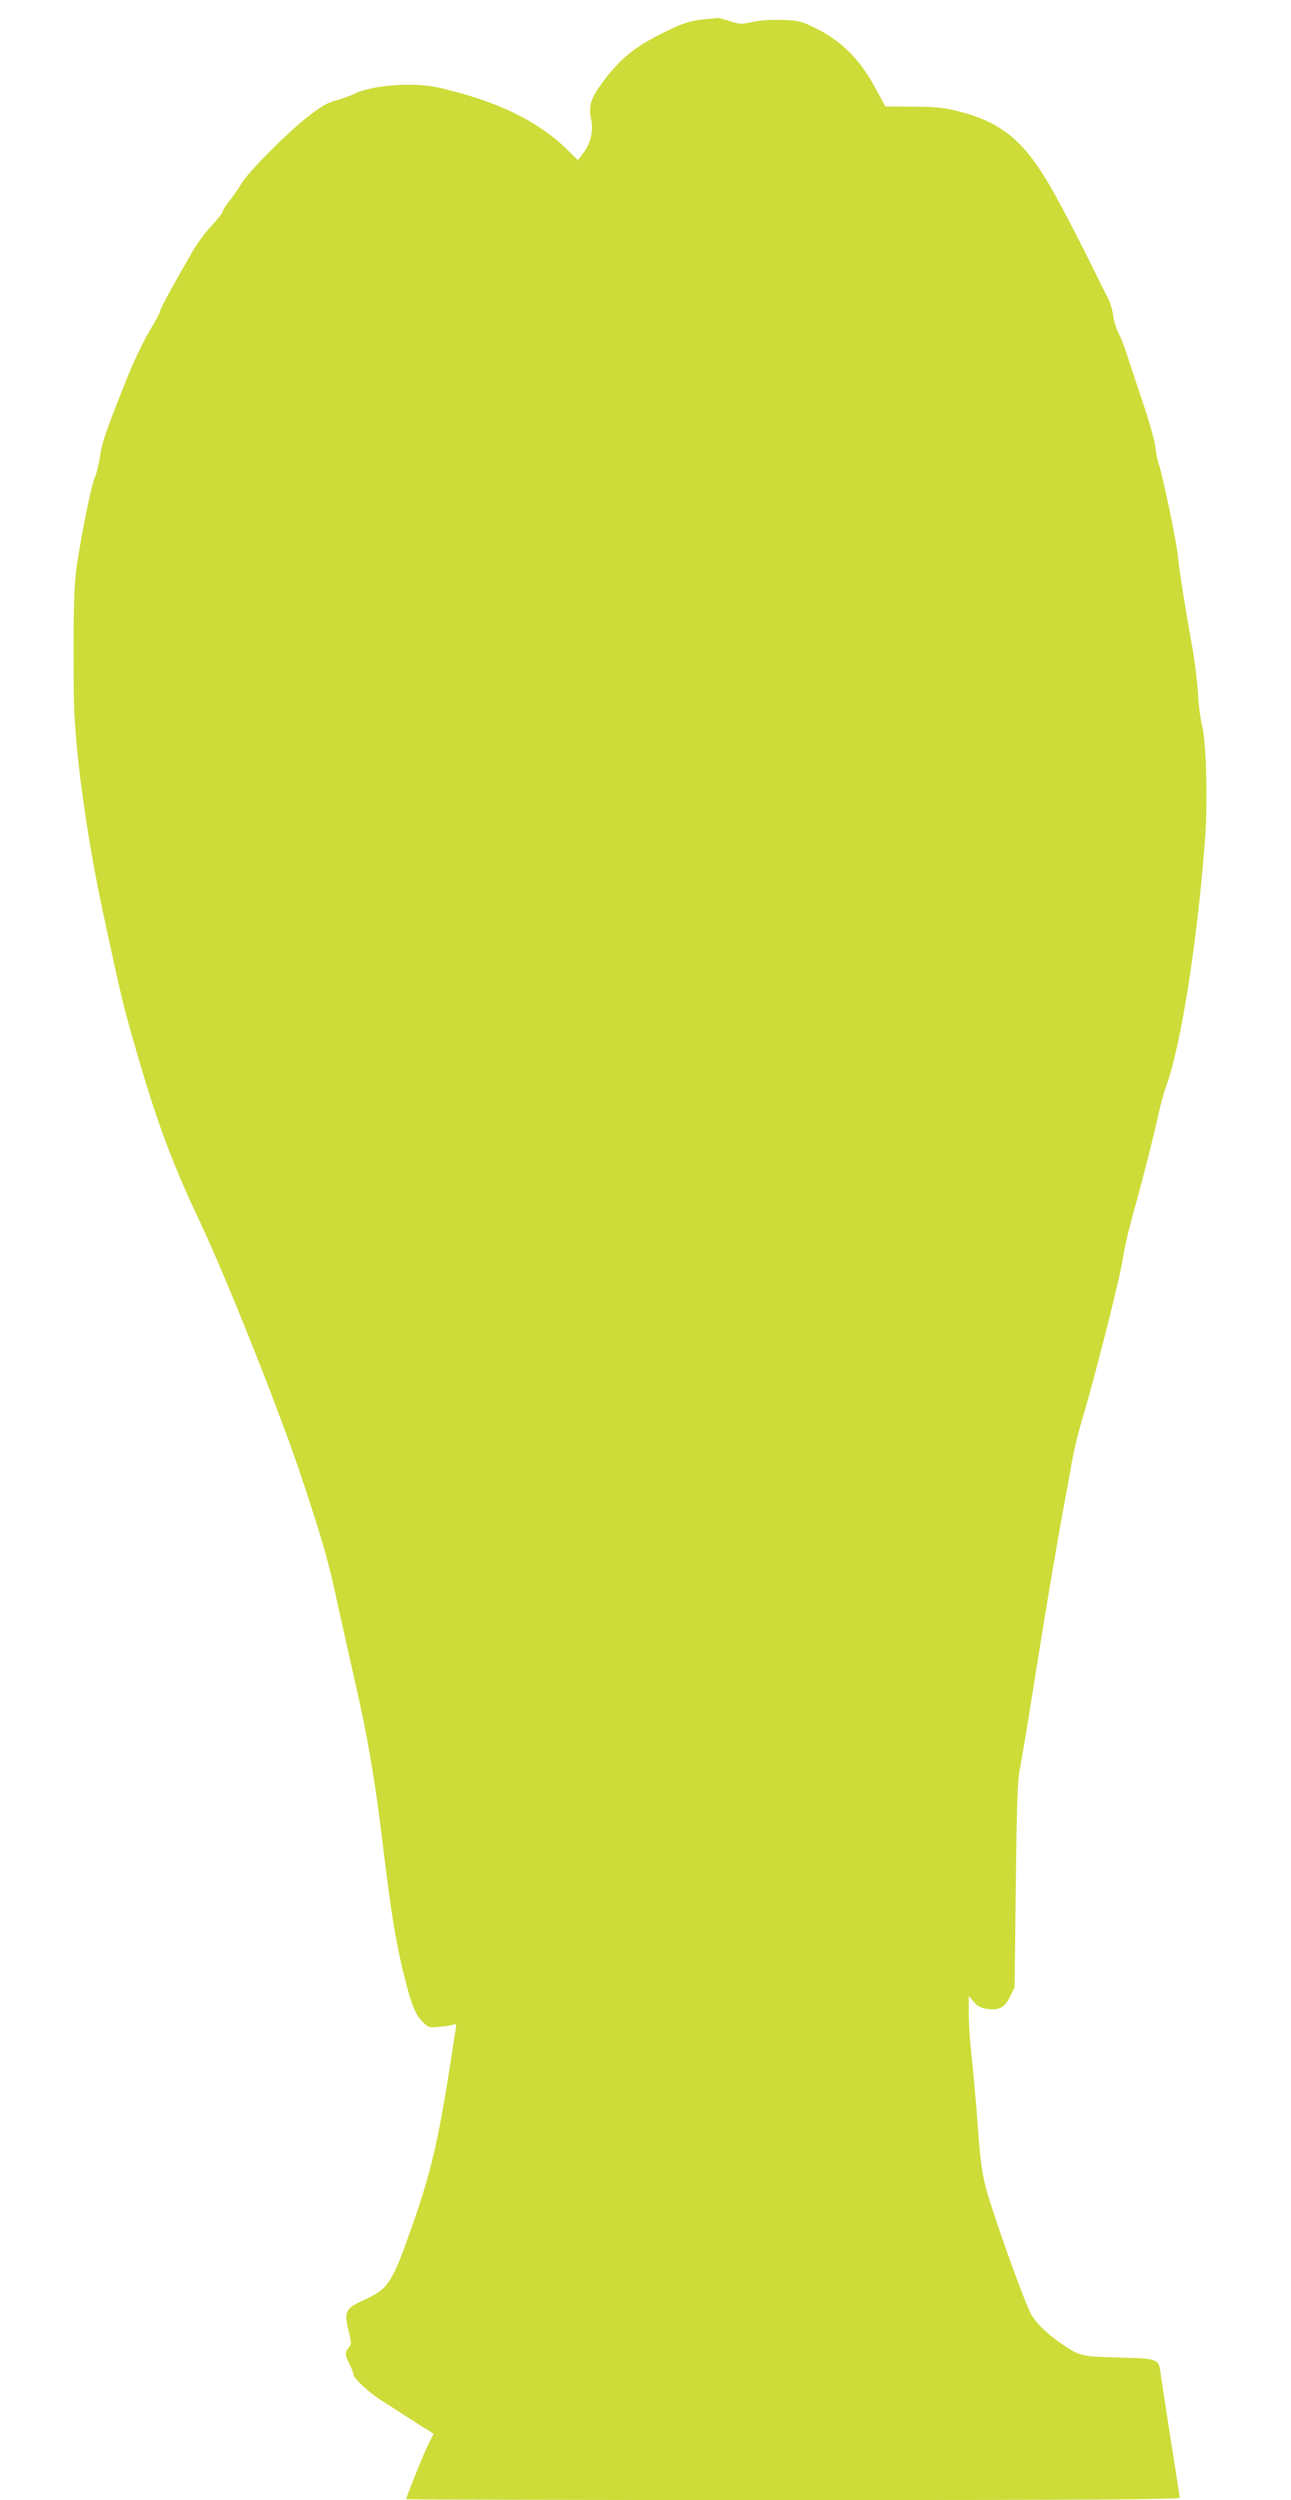
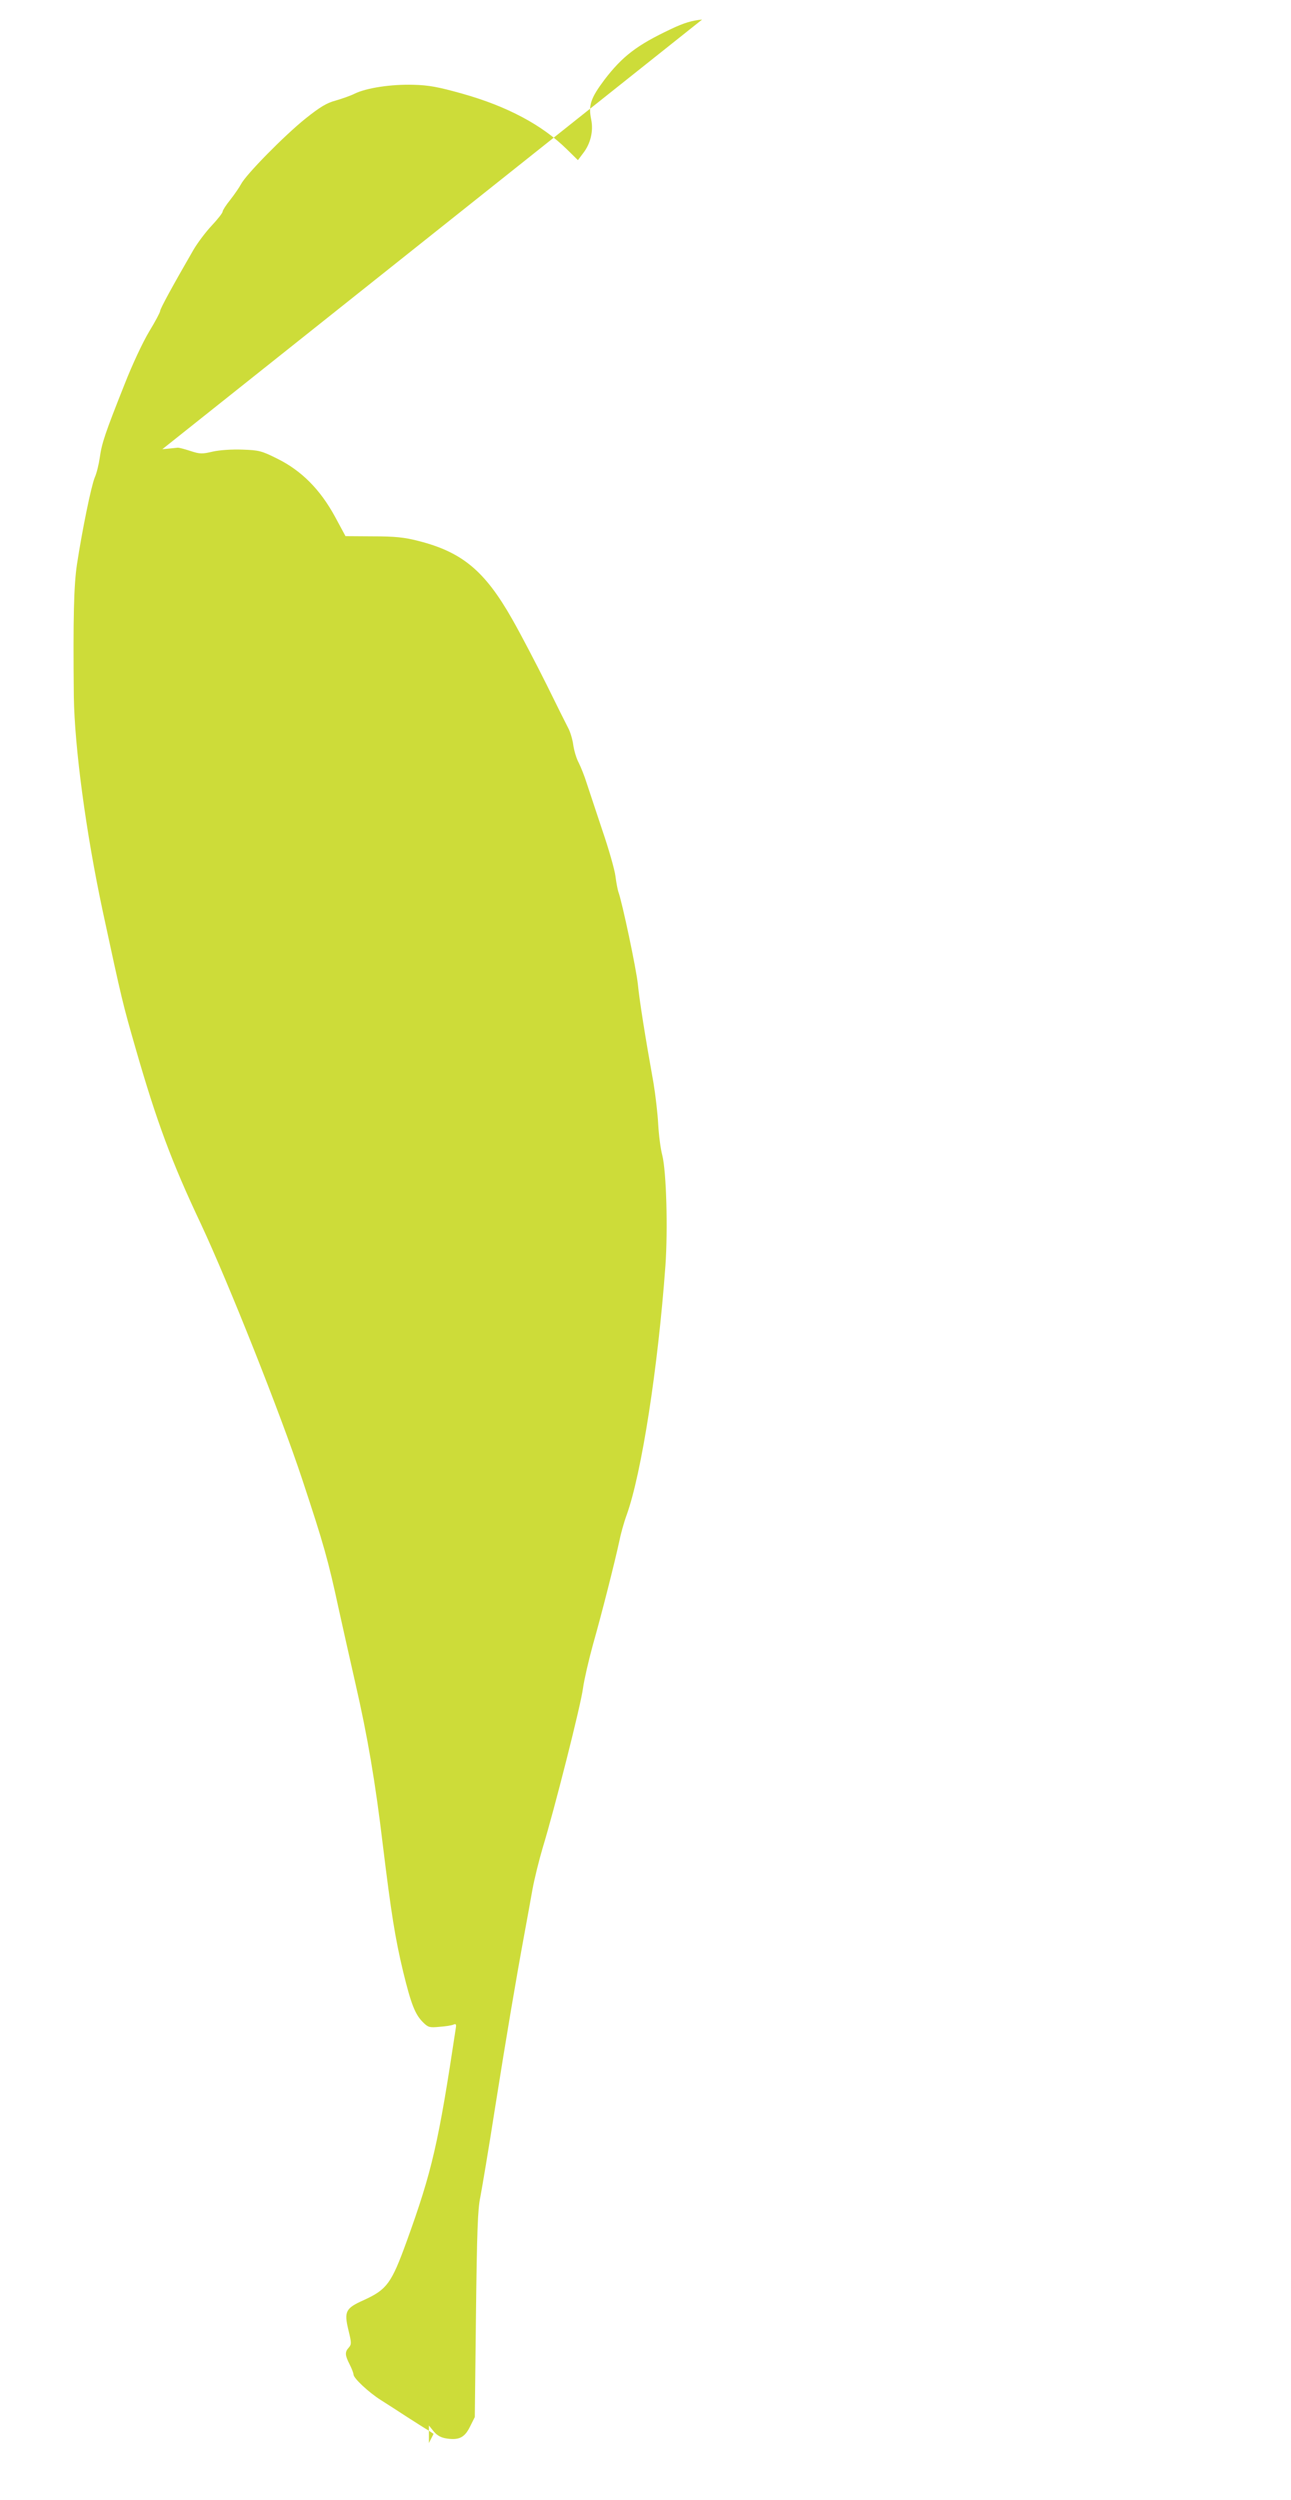
<svg xmlns="http://www.w3.org/2000/svg" version="1.0" width="661pt" height="1280pt" viewBox="0 0 661 1280" preserveAspectRatio="xMidYMid meet">
  <g transform="translate(0,1280) scale(0.1,-0.1)" fill="#cddc39" stroke="none">
-     <path d="M3595 12700 c-52 -5 -93 -17 -160 -49 -174 -82 -248 -139 -340 -259 -71 -95 -83 -131 -68 -204 12 -59 -3 -123 -41 -172 l-27 -36 -57 56 c-126 124 -305 220 -537 285 -122 34 -169 43 -250 45 -113 3 -239 -16 -300 -46 -22 -11 -66 -26 -97 -35 -45 -12 -80 -33 -155 -93 -107 -86 -304 -286 -329 -335 -9 -17 -34 -53 -55 -80 -22 -27 -39 -54 -39 -60 0 -7 -25 -39 -56 -72 -31 -33 -73 -89 -94 -125 -107 -185 -170 -301 -170 -312 0 -7 -25 -54 -56 -105 -32 -53 -87 -170 -126 -270 -99 -249 -117 -302 -127 -375 -5 -35 -16 -81 -26 -103 -18 -44 -64 -268 -91 -445 -16 -107 -20 -275 -16 -676 4 -262 62 -696 148 -1099 98 -456 103 -476 169 -705 107 -372 184 -580 333 -895 143 -306 408 -973 518 -1305 112 -338 134 -416 189 -671 20 -90 58 -261 85 -379 62 -270 102 -506 140 -825 43 -351 63 -478 104 -649 41 -168 61 -219 102 -260 26 -26 34 -28 84 -23 30 2 62 7 71 11 13 6 16 2 13 -16 -89 -591 -121 -732 -252 -1094 -78 -215 -101 -246 -219 -300 -94 -42 -102 -58 -79 -154 16 -65 16 -73 2 -89 -21 -23 -20 -39 4 -86 11 -22 20 -45 20 -52 0 -19 77 -91 140 -131 30 -19 91 -58 135 -87 44 -28 92 -59 108 -68 l27 -18 -24 -47 c-23 -45 -116 -276 -116 -287 0 -3 891 -5 1980 -5 1500 0 1980 3 1980 12 0 6 -20 138 -45 292 -24 155 -47 305 -51 333 -11 89 -7 87 -216 93 -198 5 -198 6 -298 74 -73 50 -130 107 -155 156 -29 59 -131 335 -194 530 -53 163 -59 199 -81 509 -6 74 -17 195 -25 269 -8 74 -15 174 -15 224 l0 90 25 -31 c18 -21 38 -32 68 -36 62 -9 91 6 118 62 l24 48 6 525 c5 422 9 540 22 600 8 41 43 248 76 460 58 366 105 645 152 900 12 63 29 160 39 215 10 55 34 152 53 216 59 193 196 733 206 816 6 43 29 143 51 223 45 158 113 427 135 530 7 36 24 97 38 135 76 212 160 752 198 1275 13 186 5 480 -16 565 -9 33 -18 105 -21 160 -3 55 -14 150 -24 210 -44 245 -72 424 -80 505 -8 79 -81 424 -100 474 -4 12 -11 49 -15 81 -4 32 -34 138 -67 234 -32 97 -68 205 -80 241 -11 36 -30 83 -41 105 -12 22 -24 63 -28 92 -4 29 -16 68 -26 86 -10 19 -60 119 -111 223 -52 104 -130 254 -175 333 -141 249 -257 345 -483 402 -70 18 -119 23 -230 23 l-141 1 -54 100 c-75 138 -171 235 -294 296 -82 41 -95 44 -179 47 -55 2 -115 -2 -152 -10 -55 -13 -66 -13 -115 3 -30 10 -58 17 -64 17 -5 -1 -41 -4 -80 -8z" />
+     <path d="M3595 12700 c-52 -5 -93 -17 -160 -49 -174 -82 -248 -139 -340 -259 -71 -95 -83 -131 -68 -204 12 -59 -3 -123 -41 -172 l-27 -36 -57 56 c-126 124 -305 220 -537 285 -122 34 -169 43 -250 45 -113 3 -239 -16 -300 -46 -22 -11 -66 -26 -97 -35 -45 -12 -80 -33 -155 -93 -107 -86 -304 -286 -329 -335 -9 -17 -34 -53 -55 -80 -22 -27 -39 -54 -39 -60 0 -7 -25 -39 -56 -72 -31 -33 -73 -89 -94 -125 -107 -185 -170 -301 -170 -312 0 -7 -25 -54 -56 -105 -32 -53 -87 -170 -126 -270 -99 -249 -117 -302 -127 -375 -5 -35 -16 -81 -26 -103 -18 -44 -64 -268 -91 -445 -16 -107 -20 -275 -16 -676 4 -262 62 -696 148 -1099 98 -456 103 -476 169 -705 107 -372 184 -580 333 -895 143 -306 408 -973 518 -1305 112 -338 134 -416 189 -671 20 -90 58 -261 85 -379 62 -270 102 -506 140 -825 43 -351 63 -478 104 -649 41 -168 61 -219 102 -260 26 -26 34 -28 84 -23 30 2 62 7 71 11 13 6 16 2 13 -16 -89 -591 -121 -732 -252 -1094 -78 -215 -101 -246 -219 -300 -94 -42 -102 -58 -79 -154 16 -65 16 -73 2 -89 -21 -23 -20 -39 4 -86 11 -22 20 -45 20 -52 0 -19 77 -91 140 -131 30 -19 91 -58 135 -87 44 -28 92 -59 108 -68 l27 -18 -24 -47 l0 90 25 -31 c18 -21 38 -32 68 -36 62 -9 91 6 118 62 l24 48 6 525 c5 422 9 540 22 600 8 41 43 248 76 460 58 366 105 645 152 900 12 63 29 160 39 215 10 55 34 152 53 216 59 193 196 733 206 816 6 43 29 143 51 223 45 158 113 427 135 530 7 36 24 97 38 135 76 212 160 752 198 1275 13 186 5 480 -16 565 -9 33 -18 105 -21 160 -3 55 -14 150 -24 210 -44 245 -72 424 -80 505 -8 79 -81 424 -100 474 -4 12 -11 49 -15 81 -4 32 -34 138 -67 234 -32 97 -68 205 -80 241 -11 36 -30 83 -41 105 -12 22 -24 63 -28 92 -4 29 -16 68 -26 86 -10 19 -60 119 -111 223 -52 104 -130 254 -175 333 -141 249 -257 345 -483 402 -70 18 -119 23 -230 23 l-141 1 -54 100 c-75 138 -171 235 -294 296 -82 41 -95 44 -179 47 -55 2 -115 -2 -152 -10 -55 -13 -66 -13 -115 3 -30 10 -58 17 -64 17 -5 -1 -41 -4 -80 -8z" />
  </g>
</svg>